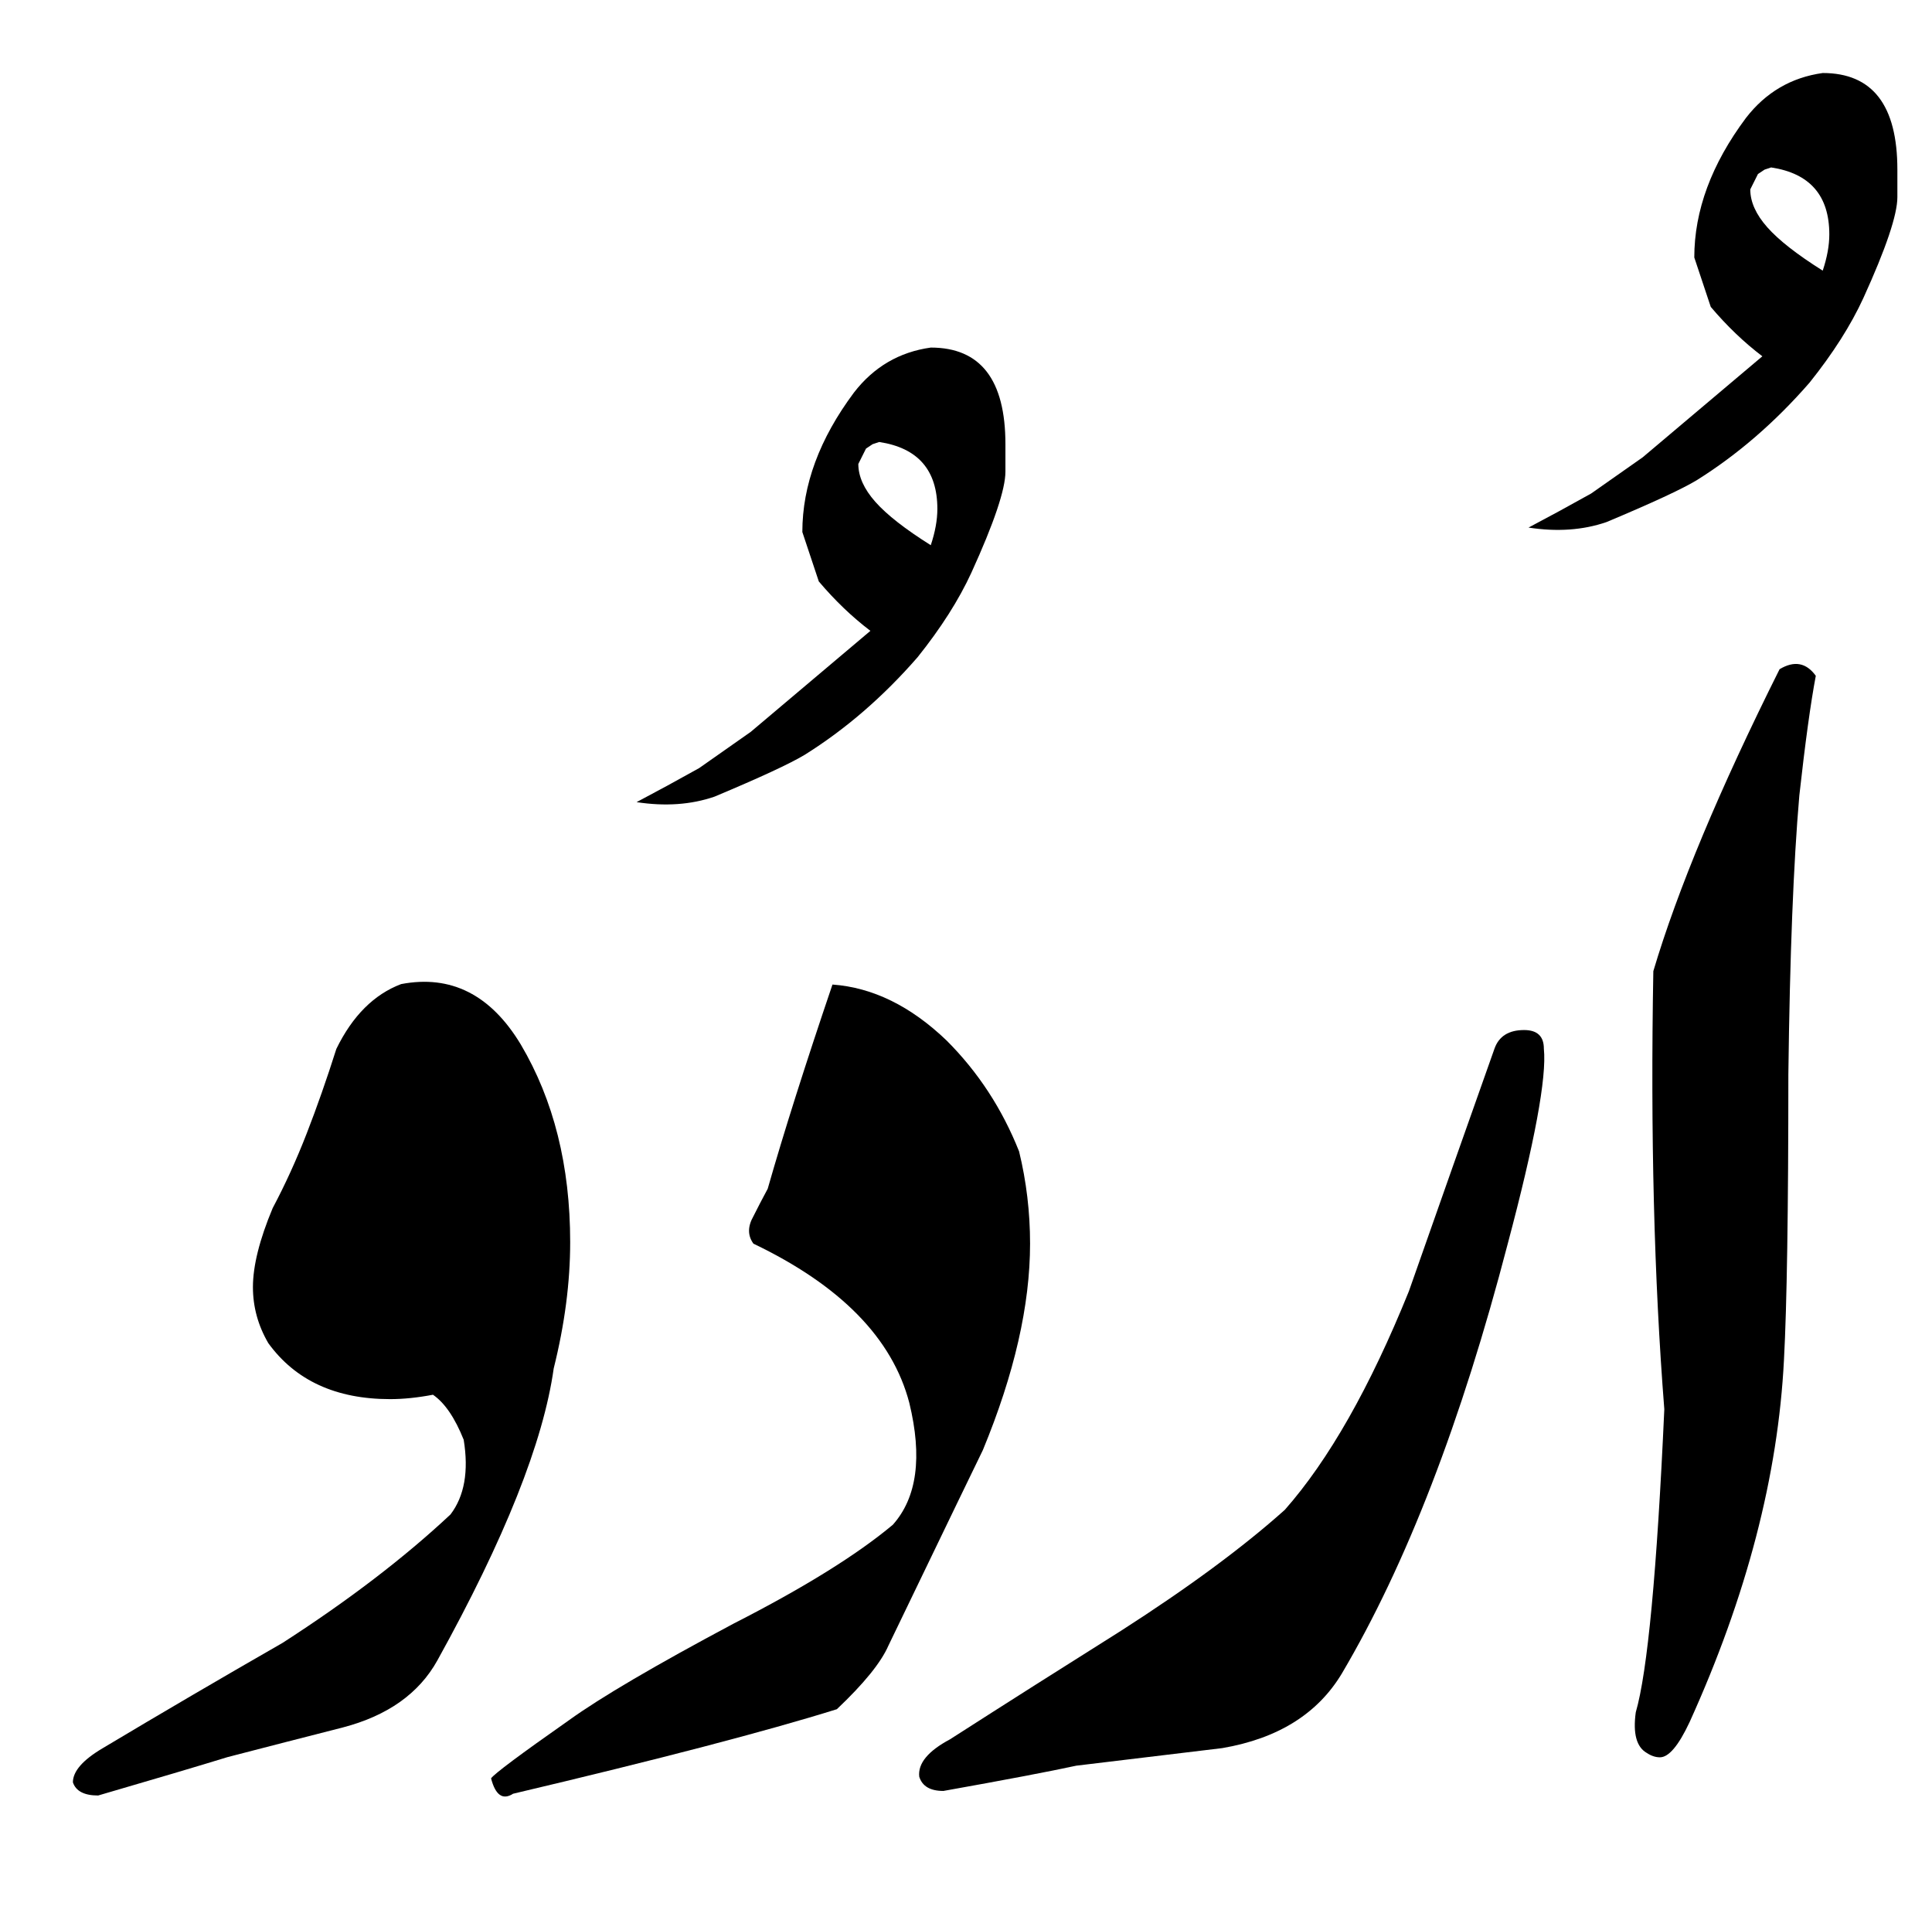
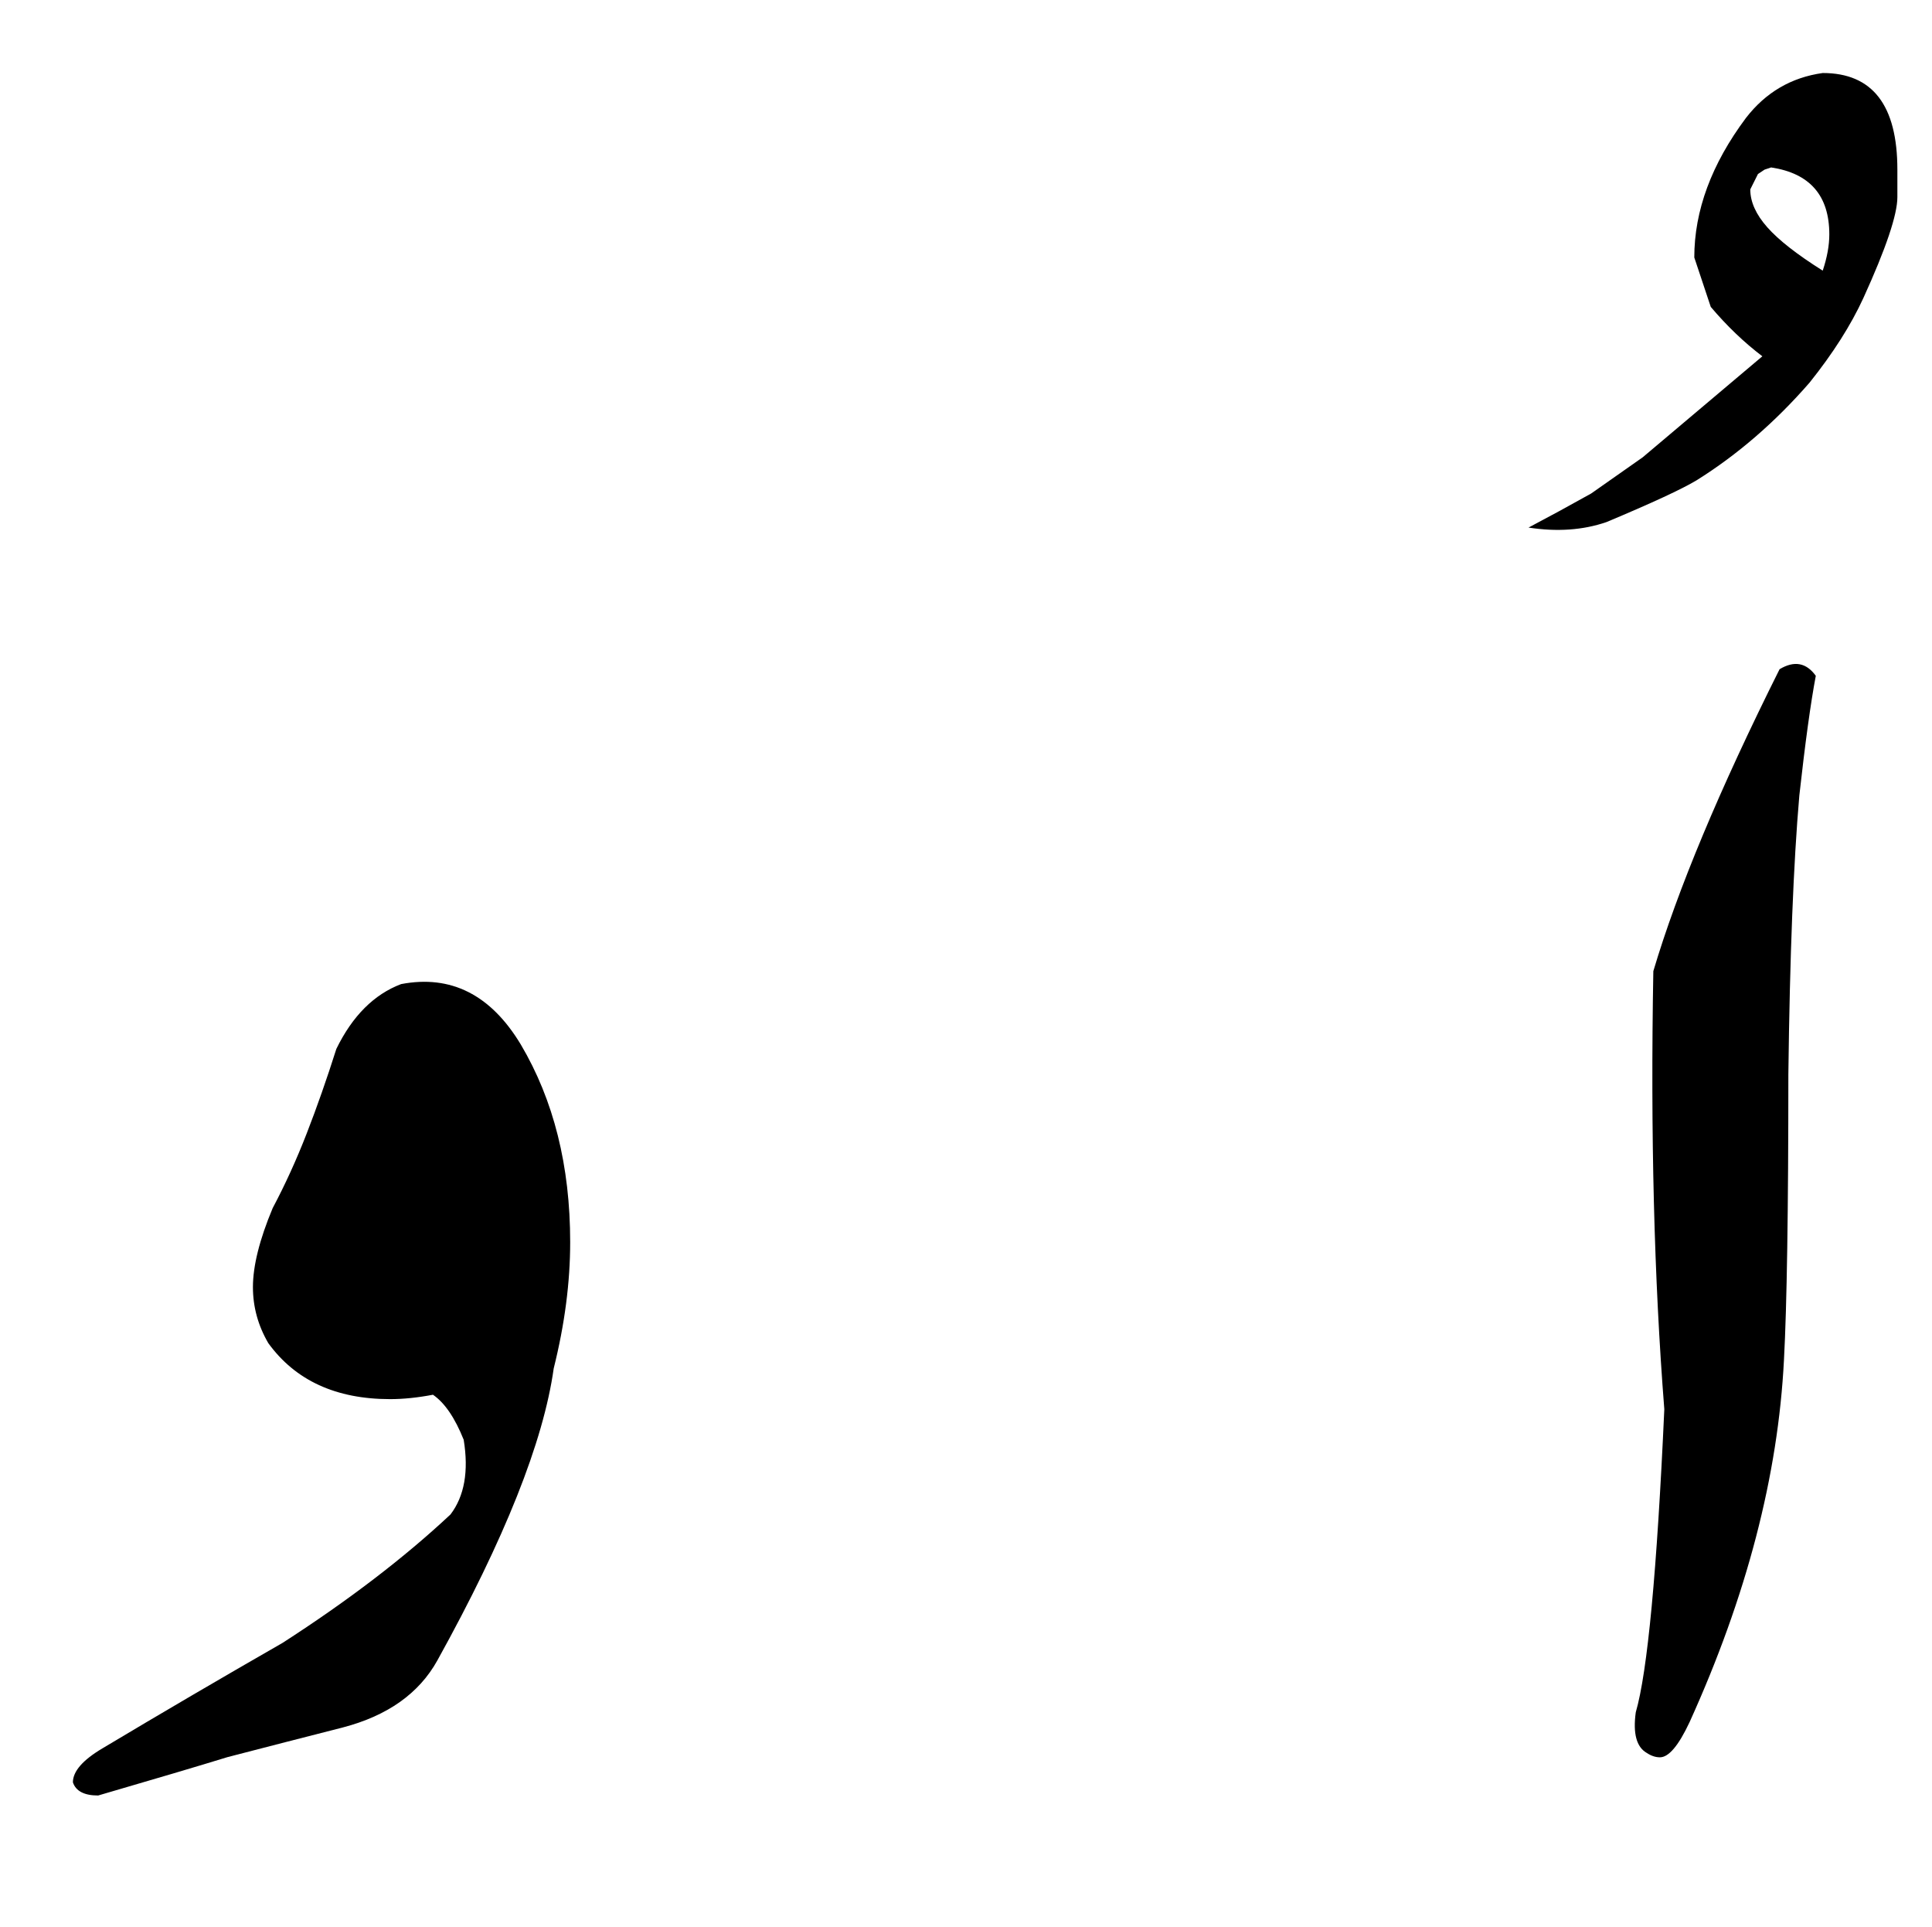
<svg xmlns="http://www.w3.org/2000/svg" xmlns:ns1="http://www.inkscape.org/namespaces/inkscape" xmlns:ns2="http://sodipodi.sourceforge.net/DTD/sodipodi-0.dtd" width="859.36" height="857.09" id="svg2" version="1.1" ns1:version="0.48.4 r9939" ns2:docname="Urdu2.svg">
  <defs id="defs4" />
  <ns2:namedview id="base" pagecolor="#ffffff" bordercolor="#666666" borderopacity="1.0" ns1:pageopacity="0.0" ns1:pageshadow="2" ns1:zoom="0.62187166" ns1:cx="429.67999" ns1:cy="428.54501" ns1:document-units="px" ns1:current-layer="layer1" showgrid="false" ns1:window-width="1024" ns1:window-height="749" ns1:window-x="-4" ns1:window-y="-4" ns1:window-maximized="1" width="1052.36px" />
  <g ns1:label="Layer 1" ns1:groupmode="layer" id="layer1" transform="translate(0,-195.281)">
    <g id="g3768" transform="translate(-838.099,509.062)">
      <g style="font-size:1000px;font-style:normal;font-weight:normal;line-height:125%;letter-spacing:-28.17px;word-spacing:0px;fill:#000000;fill-opacity:1;stroke:none;font-family:Sans" id="flowRoot2986" />
      <g style="font-size:1000px;font-style:normal;font-variant:normal;font-weight:normal;font-stretch:normal;text-align:start;line-height:125%;letter-spacing:-28.17px;word-spacing:0px;writing-mode:lr-tb;text-anchor:start;fill:#000000;fill-opacity:1;stroke:none;font-family:Jameel Noori Nastaleeq;-inkscape-font-specification:Jameel Noori Nastaleeq" id="text2994">
        <path d="m 1642.994,-143.617 c -15.3,17.579 -32.064,32.064 -50.293,43.457 -6.511,3.907 -19.857,10.092 -40.039,18.555 -10.417,3.581 -21.973,4.395 -34.668,2.441 l 13.672,-7.324 14.16,-7.812 22.949,-16.113 53.223,-44.922 c -8.138,-6.184 -15.788,-13.508 -22.949,-21.973 -2.279,-6.835 -4.72,-14.159 -7.324,-21.973 0,-20.833 7.65,-41.503 22.949,-62.012 8.789,-11.392 20.182,-18.066 34.18,-20.02 22.135,7.9e-4 33.203,14.324 33.203,42.969 l 0,12.207 c -2e-4,7.813 -5.046,22.787 -15.137,44.922 -5.534,12.045 -13.509,24.577 -23.926,37.598 z m 8.789,-65.918 c -10e-5,-17.252 -8.626,-27.18 -25.879,-29.785 l -2.93,0.977 -2.93,1.953 -3.418,6.836 c -10e-5,5.535 2.523,11.15 7.568,16.846 5.045,5.697 13.265,12.126 24.658,19.287 1.953,-5.859 2.93,-11.23 2.93,-16.113 z" style="" id="path3000" />
        <path d="m 1645.773,-13.246 c -2.279,12.045 -4.72,29.786 -7.324,53.223 -2.604,29.948 -4.232,71.289 -4.883,124.023 -10e-5,60.547 -0.651,102.865 -1.953,126.953 -2.604,51.432 -16.602,105.143 -41.992,161.133 -4.883,10.417 -9.277,15.625 -13.184,15.625 -1.953,5e-5 -3.906,-0.651 -5.859,-1.953 -4.557,-2.604 -6.185,-8.626 -4.883,-18.066 5.208,-17.904 9.44,-62.825 12.695,-134.766 -4.557,-57.942 -6.185,-122.884 -4.883,-194.824 10.742,-36.132 29.46,-80.891 56.152,-134.277 6.51,-3.906 11.881,-2.929 16.113,2.93 z" style="" id="path3002" />
      </g>
      <g style="font-size:1000px;font-style:normal;font-variant:normal;font-weight:normal;font-stretch:normal;text-align:start;line-height:125%;letter-spacing:-28.17px;word-spacing:0px;writing-mode:lr-tb;text-anchor:start;fill:#000000;fill-opacity:1;stroke:none;font-family:Jameel Noori Nastaleeq;-inkscape-font-specification:Jameel Noori Nastaleeq" id="text2998">
-         <path d="m 1316.805,471.439 c -12.044,2.604 -31.738,6.348 -59.082,11.23 -5.859,0 -9.44,-2.116 -10.742,-6.348 -0.651,-5.859 3.906,-11.393 13.672,-16.602 25.39,-16.276 50.781,-32.389 76.172,-48.34 29.948,-19.206 54.199,-37.109 72.754,-53.711 19.531,-22.135 37.923,-54.525 55.176,-97.168 12.695,-36.133 25.39,-72.103 38.086,-107.91 1.953,-5.534 6.347,-8.3 13.184,-8.301 5.859,3.5e-4 8.789,2.767 8.789,8.301 1.302,12.696 -4.069,41.667 -16.113,86.914 -20.508,78.776 -45.085,142.415 -73.73,190.918 -10.742,17.904 -28.483,28.971 -53.223,33.203 -21.81,2.604 -43.457,5.208 -64.941,7.812 z" style="" id="path3005" />
-       </g>
+         </g>
      <g style="font-size:1000px;font-style:normal;font-variant:normal;font-weight:normal;font-stretch:normal;text-align:start;line-height:125%;letter-spacing:-28.17px;word-spacing:0px;writing-mode:lr-tb;text-anchor:start;fill:#000000;fill-opacity:1;stroke:none;font-family:Jameel Noori Nastaleeq;-inkscape-font-specification:Jameel Noori Nastaleeq" id="text3002">
-         <path d="m 1291.392,198.272 c 3.255,13.347 4.883,27.018 4.883,41.016 -2e-4,27.344 -6.999,57.943 -20.996,91.797 -1.302,2.604 -15.3,31.576 -41.992,86.914 -3.255,7.487 -10.905,16.927 -22.949,28.32 -31.25,9.766 -79.264,22.298 -144.043,37.598 -4.557,2.93 -7.812,0.651 -9.766,-6.836 1.302,-1.953 12.858,-10.579 34.668,-25.879 13.997,-10.091 38.411,-24.414 73.242,-42.969 31.25,-15.95 54.85,-30.599 70.801,-43.945 10.742,-12.044 13.183,-30.111 7.324,-54.199 -7.487,-28.646 -30.599,-52.246 -69.336,-70.801 -2.604,-3.58 -2.604,-7.649 0,-12.207 1.953,-3.906 4.069,-7.975 6.348,-12.207 7.161,-25.065 16.764,-55.338 28.809,-90.82 17.904,1.302 34.831,9.603 50.781,24.902 13.997,13.998 24.739,30.437 32.227,49.316 z" style="" id="path3008" />
-       </g>
+         </g>
      <g id="g3764">
        <g style="font-size:1000px;font-style:normal;font-variant:normal;font-weight:normal;font-stretch:normal;text-align:start;line-height:125%;letter-spacing:-28.17px;word-spacing:0px;writing-mode:lr-tb;text-anchor:start;fill:#000000;fill-opacity:1;stroke:none;font-family:Jameel Noori Nastaleeq;-inkscape-font-specification:Jameel Noori Nastaleeq" id="text3006">
-           <path d="m 1246.252,-21.519 c -15.3,17.579 -32.064,32.064 -50.293,43.457 -6.511,3.907 -19.857,10.092 -40.039,18.555 -10.417,3.581 -21.973,4.395 -34.668,2.441 l 13.672,-7.324 14.16,-7.812 22.949,-16.113 53.223,-44.922 c -8.138,-6.184 -15.788,-13.508 -22.949,-21.973 -2.279,-6.835 -4.72,-14.159 -7.324,-21.973 -10e-5,-20.833 7.65,-41.503 22.949,-62.012 8.789,-11.392 20.182,-18.066 34.18,-20.02 22.135,7.9e-4 33.203,14.324 33.203,42.969 l 0,12.207 c -2e-4,7.813 -5.046,22.787 -15.137,44.922 -5.534,12.045 -13.509,24.577 -23.926,37.598 z m 8.789,-65.918 c -2e-4,-17.252 -8.627,-27.18 -25.879,-29.785 l -2.93,0.977 -2.93,1.953 -3.418,6.836 c -10e-5,5.535 2.523,11.15 7.568,16.846 5.045,5.697 13.265,12.126 24.658,19.287 1.953,-5.859 2.929,-11.23 2.93,-16.113 z" style="" id="path3011" />
-         </g>
+           </g>
      </g>
      <g style="font-size:1000px;font-style:normal;font-variant:normal;font-weight:normal;font-stretch:normal;text-align:start;line-height:125%;letter-spacing:-28.17px;word-spacing:0px;writing-mode:lr-tb;text-anchor:start;fill:#000000;fill-opacity:1;stroke:none;font-family:Jameel Noori Nastaleeq;-inkscape-font-specification:Jameel Noori Nastaleeq" id="text3010">
        <path d="m 1084.392,294.753 c -4.558,32.552 -21.81,75.846 -51.758,129.883 -8.138,14.648 -22.136,24.577 -41.992,29.785 -16.602,4.232 -33.691,8.626 -51.27,13.184 -12.695,3.906 -31.901,9.603 -57.617,17.09 -6.185,1e-5 -9.928,-1.953 -11.23,-5.859 -10e-6,-4.883 4.395,-9.928 13.184,-15.137 26.693,-15.95 53.385,-31.575 80.078,-46.875 29.297,-18.88 54.199,-37.923 74.707,-57.129 6.185,-8.138 8.138,-19.206 5.859,-33.203 -3.906,-9.765 -8.464,-16.439 -13.672,-20.02 -6.836,1.302 -13.184,1.953 -19.043,1.953 -24.089,1.8e-4 -42.155,-8.301 -54.199,-24.902 -4.557,-7.812 -6.836,-16.113 -6.836,-24.902 -8e-5,-9.44 2.93,-21.159 8.789,-35.156 5.534,-10.416 10.579,-21.484 15.137,-33.203 4.557,-11.718 8.952,-24.251 13.184,-37.598 7.161,-14.648 16.764,-24.251 28.809,-28.809 22.135,-4.231 39.876,4.72 53.223,26.855 14.648,24.74 21.972,54.037 21.973,87.891 -2e-4,17.904 -2.442,36.621 -7.324,56.152 z" style="" id="path3014" />
      </g>
    </g>
  </g>
</svg>